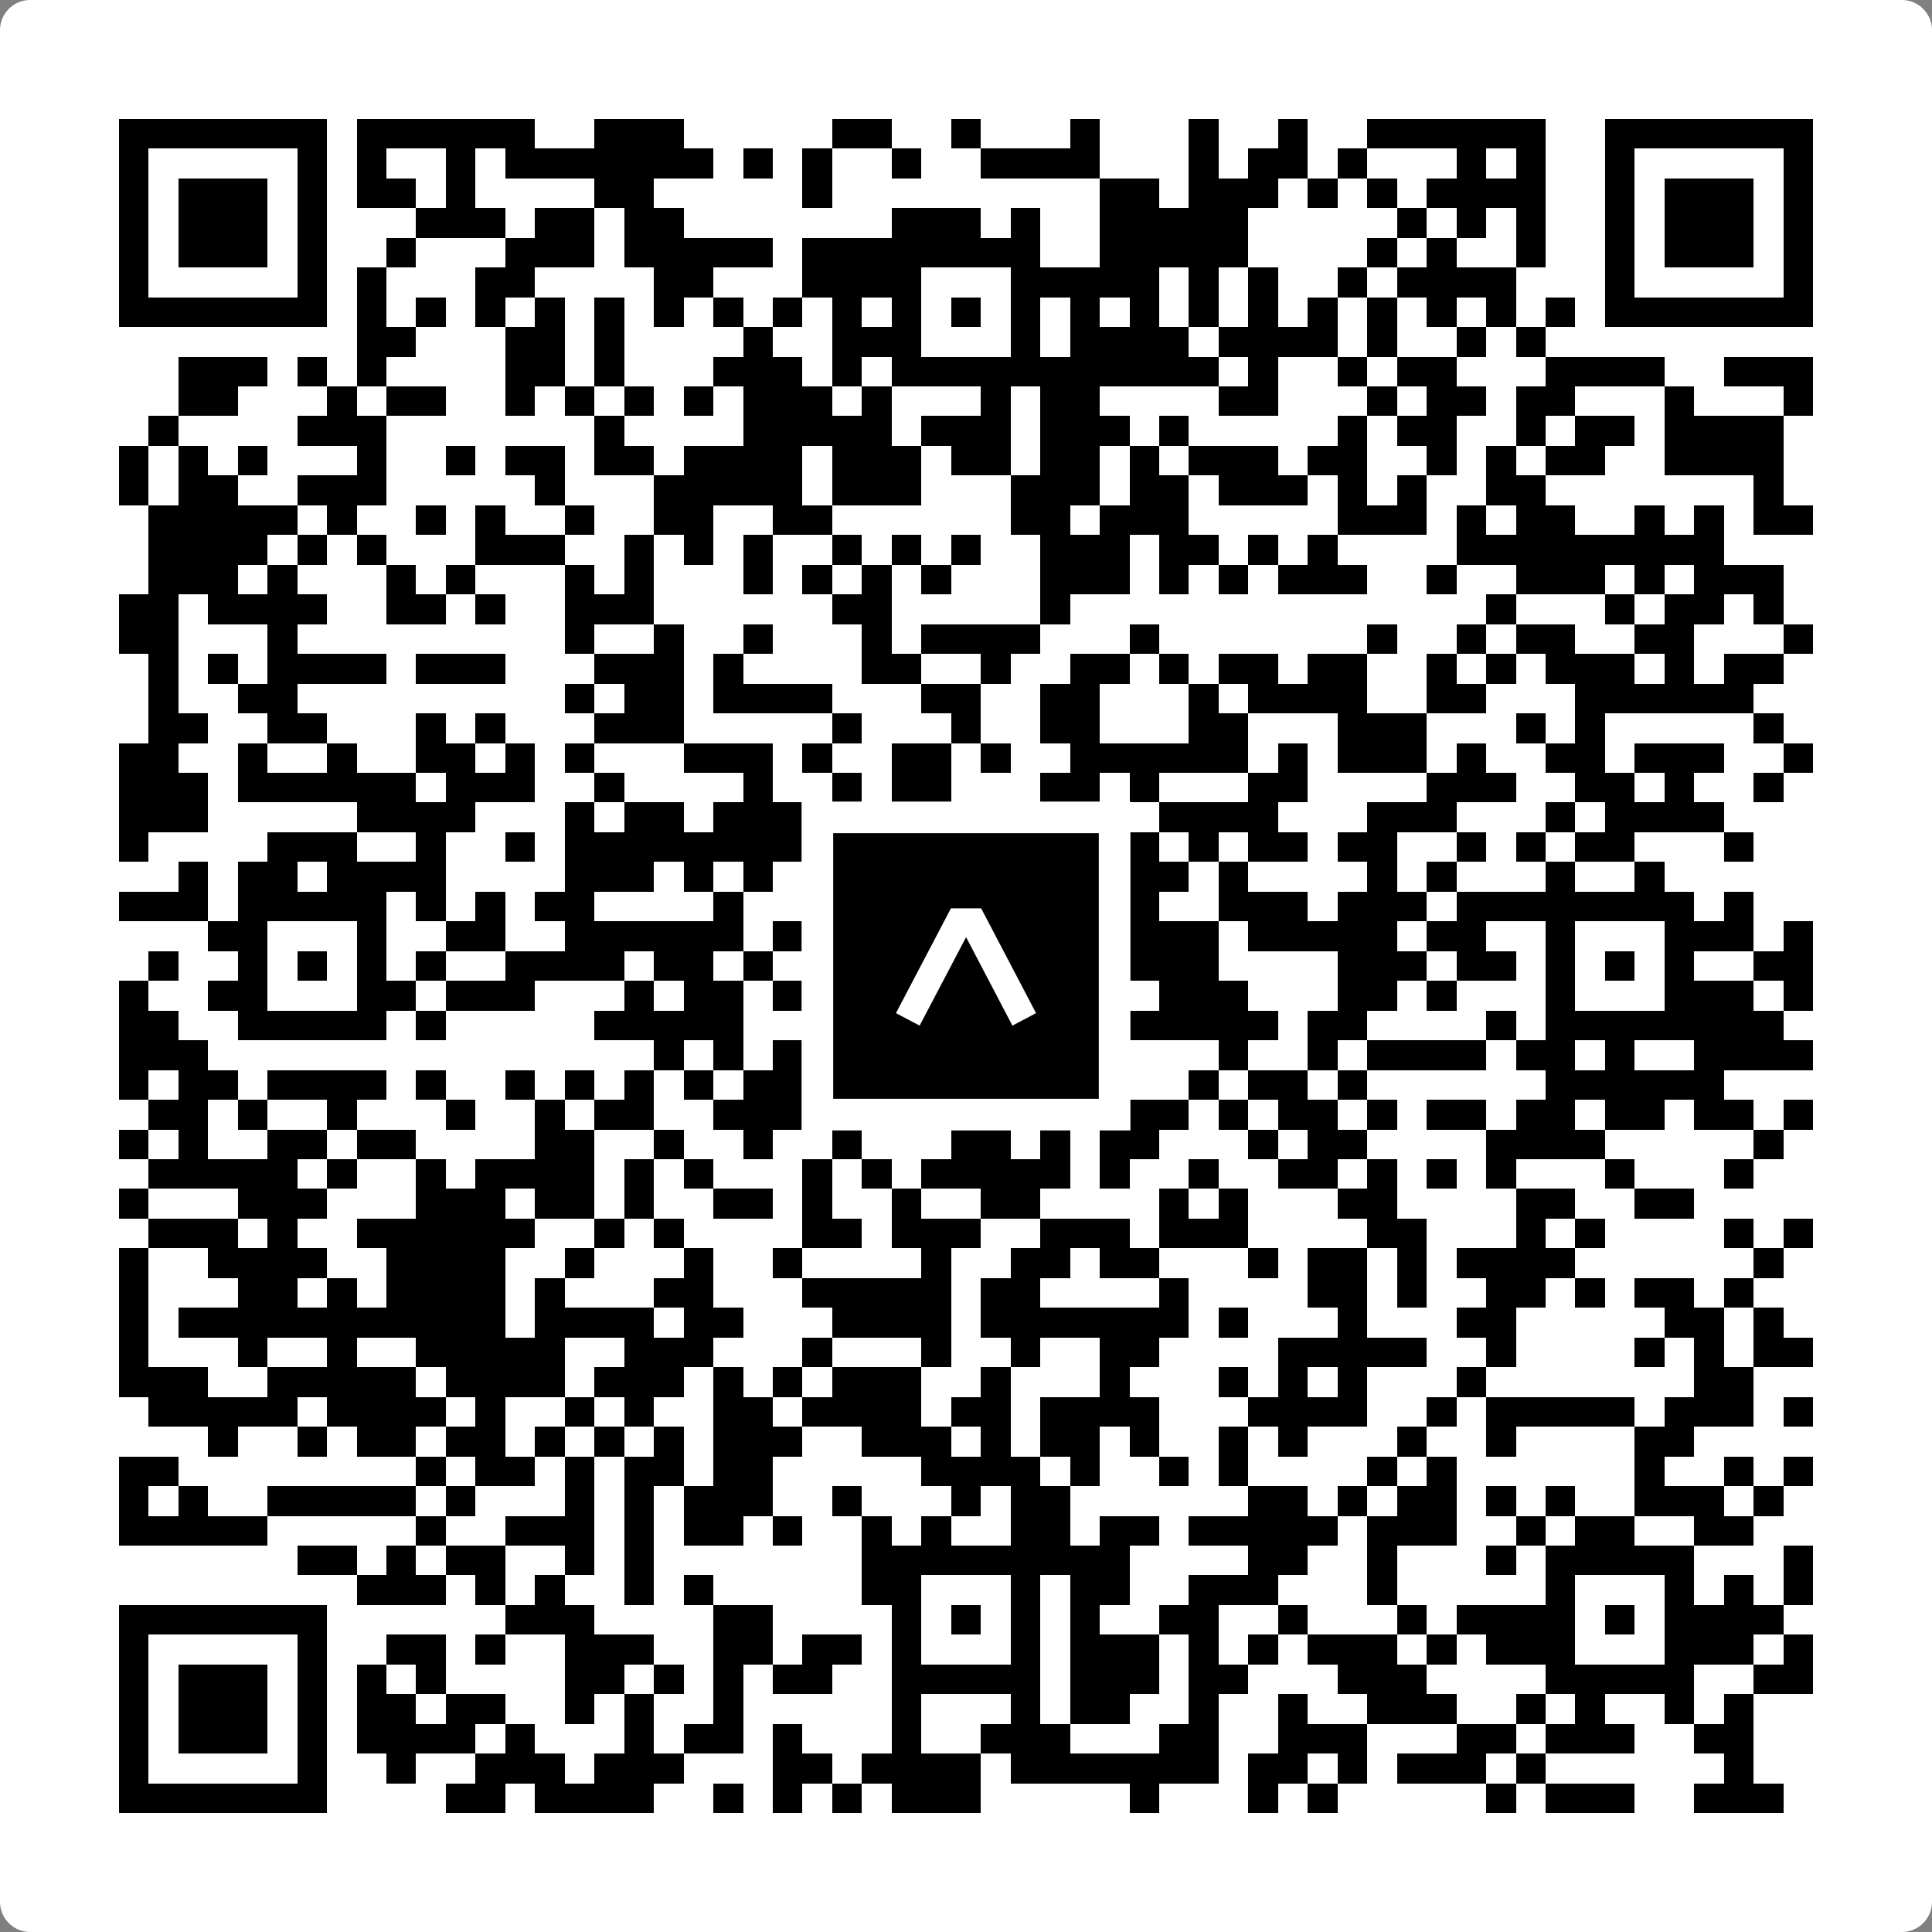
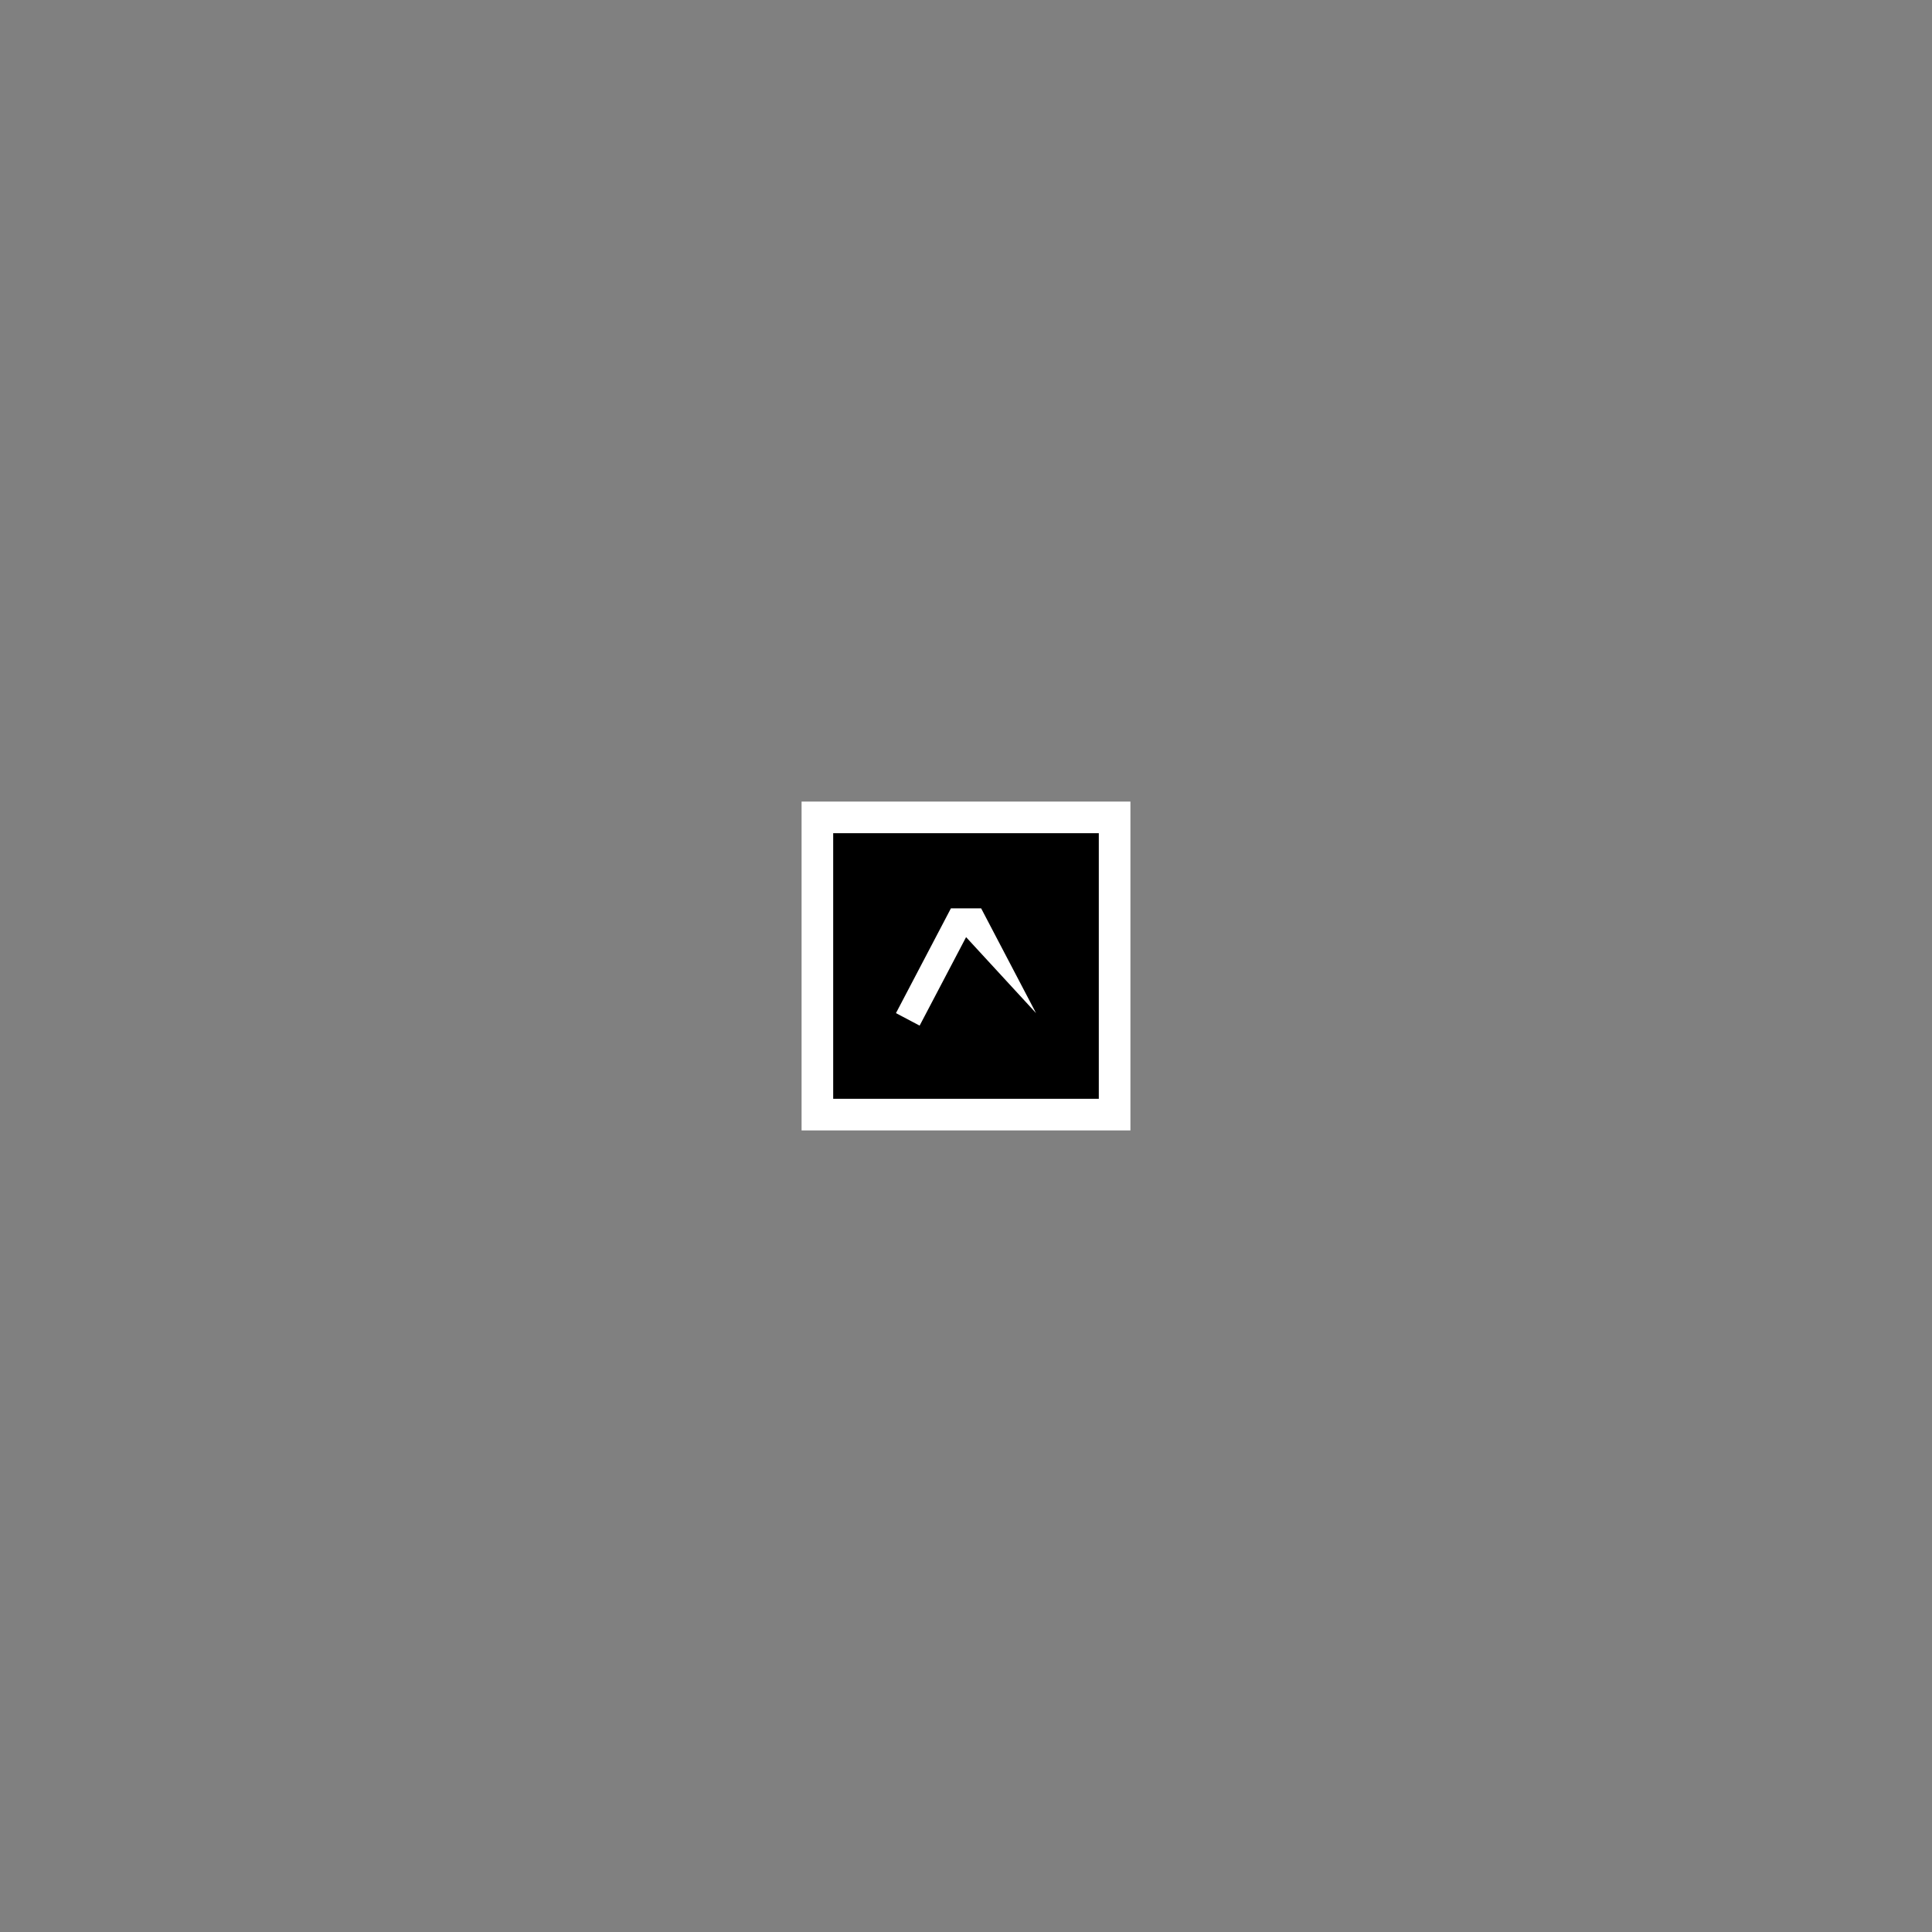
<svg xmlns="http://www.w3.org/2000/svg" width="512" height="512" viewBox="0 0 512 512" fill="none">
  <rect x="0" y="0" width="512" height="512" fill="#808080" stroke="none" />
-   <path d="M0 8C0 3.582 3.582 0 8 0H504C508.418 0 512 3.582 512 8V504C512 508.418 508.418 512 504 512H8C3.582 512 0 508.418 0 504V8Z" fill="white" />
  <svg viewBox="0 0 65 65" shape-rendering="crispEdges" height="512" width="512" x="0" y="0">
-     <path stroke="#000000" d="M4 4.5h7m1 0h6m2 0h3m5 0h2m2 0h1m3 0h1m3 0h1m2 0h1m2 0h6m2 0h7M4 5.5h1m5 0h1m1 0h1m2 0h1m1 0h7m1 0h1m1 0h1m2 0h1m2 0h4m3 0h1m1 0h2m1 0h1m3 0h1m1 0h1m2 0h1m5 0h1M4 6.5h1m1 0h3m1 0h1m1 0h2m1 0h1m4 0h2m5 0h1m9 0h2m1 0h3m1 0h1m1 0h1m1 0h4m2 0h1m1 0h3m1 0h1M4 7.5h1m1 0h3m1 0h1m3 0h3m1 0h2m1 0h2m7 0h3m1 0h1m2 0h5m5 0h1m1 0h1m1 0h1m2 0h1m1 0h3m1 0h1M4 8.5h1m1 0h3m1 0h1m2 0h1m3 0h3m1 0h5m1 0h8m2 0h5m4 0h1m1 0h1m2 0h1m2 0h1m1 0h3m1 0h1M4 9.5h1m5 0h1m1 0h1m3 0h2m4 0h2m3 0h4m3 0h5m1 0h1m1 0h1m2 0h1m1 0h4m3 0h1m5 0h1M4 10.5h7m1 0h1m1 0h1m1 0h1m1 0h1m1 0h1m1 0h1m1 0h1m1 0h1m1 0h1m1 0h1m1 0h1m1 0h1m1 0h1m1 0h1m1 0h1m1 0h1m1 0h1m1 0h1m1 0h1m1 0h1m1 0h1m1 0h7M12 11.5h2m3 0h2m1 0h1m4 0h1m2 0h3m3 0h1m1 0h4m1 0h4m1 0h1m2 0h1m1 0h1M6 12.5h3m1 0h1m1 0h1m4 0h2m1 0h1m3 0h3m1 0h1m1 0h11m1 0h1m2 0h1m1 0h2m3 0h4m2 0h3M6 13.5h2m3 0h1m1 0h2m2 0h1m1 0h1m1 0h1m1 0h1m1 0h3m1 0h1m3 0h1m1 0h2m4 0h2m3 0h1m1 0h2m1 0h2m3 0h1m3 0h1M5 14.5h1m4 0h3m7 0h1m4 0h5m1 0h3m1 0h3m1 0h1m5 0h1m1 0h2m2 0h1m1 0h2m1 0h4M4 15.5h1m1 0h1m1 0h1m3 0h1m2 0h1m1 0h2m1 0h2m1 0h4m1 0h3m1 0h2m1 0h2m1 0h1m1 0h3m1 0h2m2 0h1m1 0h1m1 0h2m2 0h4M4 16.5h1m1 0h2m2 0h3m5 0h1m3 0h5m1 0h3m3 0h3m1 0h2m1 0h3m1 0h1m1 0h1m2 0h2m7 0h1M5 17.5h5m1 0h1m2 0h1m1 0h1m2 0h1m2 0h2m2 0h2m6 0h2m1 0h3m5 0h3m1 0h1m1 0h2m2 0h1m1 0h1m1 0h2M5 18.5h4m1 0h1m1 0h1m3 0h3m2 0h1m1 0h1m1 0h1m2 0h1m1 0h1m1 0h1m2 0h3m1 0h2m1 0h1m1 0h1m4 0h9M5 19.5h3m1 0h1m3 0h1m1 0h1m3 0h1m1 0h1m3 0h1m1 0h1m1 0h1m1 0h1m3 0h3m1 0h1m1 0h1m1 0h3m2 0h1m2 0h3m1 0h1m1 0h3M4 20.5h2m1 0h4m2 0h2m1 0h1m2 0h3m6 0h2m5 0h1m14 0h1m3 0h1m1 0h2m1 0h1M4 21.5h2m3 0h1m9 0h1m2 0h1m2 0h1m3 0h1m1 0h4m3 0h1m7 0h1m2 0h1m1 0h2m2 0h2m3 0h1M5 22.5h1m1 0h1m1 0h4m1 0h3m3 0h3m1 0h1m4 0h2m2 0h1m2 0h2m1 0h1m1 0h2m1 0h2m2 0h1m1 0h1m1 0h3m1 0h1m1 0h2M5 23.5h1m2 0h2m9 0h1m1 0h2m1 0h4m3 0h2m2 0h2m3 0h1m1 0h4m2 0h2m3 0h6M5 24.5h2m2 0h2m3 0h1m1 0h1m3 0h3m5 0h1m3 0h1m2 0h2m3 0h2m3 0h3m3 0h1m1 0h1m5 0h1M4 25.5h2m2 0h1m2 0h1m2 0h2m1 0h1m1 0h1m3 0h3m1 0h1m2 0h2m1 0h1m2 0h6m1 0h1m1 0h3m1 0h1m2 0h2m1 0h3m2 0h1M4 26.5h3m1 0h6m1 0h3m2 0h1m4 0h1m2 0h1m1 0h2m3 0h2m1 0h1m3 0h2m4 0h3m2 0h2m1 0h1m2 0h1M4 27.5h3m5 0h4m3 0h1m1 0h2m1 0h4m3 0h2m1 0h3m2 0h4m3 0h3m3 0h1m1 0h4M4 28.5h1m4 0h3m2 0h1m2 0h1m1 0h8m2 0h2m1 0h1m1 0h2m2 0h1m1 0h1m1 0h2m1 0h2m2 0h1m1 0h1m1 0h2m3 0h1M6 29.5h1m1 0h2m1 0h4m4 0h3m1 0h1m1 0h1m3 0h3m2 0h3m1 0h2m1 0h1m4 0h1m1 0h1m3 0h1m2 0h1M4 30.5h3m1 0h5m1 0h1m1 0h1m1 0h2m4 0h1m3 0h8m1 0h2m2 0h3m1 0h3m1 0h8m1 0h1M7 31.5h2m3 0h1m2 0h2m2 0h6m1 0h1m1 0h1m1 0h1m3 0h1m3 0h3m1 0h5m1 0h2m2 0h1m3 0h3m1 0h1M5 32.5h1m2 0h1m1 0h1m1 0h1m1 0h1m2 0h4m1 0h2m1 0h1m1 0h4m1 0h1m1 0h1m1 0h5m4 0h3m1 0h2m1 0h1m1 0h1m1 0h1m2 0h2M4 33.5h1m2 0h2m3 0h2m1 0h3m3 0h1m1 0h2m1 0h1m1 0h1m1 0h1m3 0h2m1 0h1m1 0h3m3 0h2m1 0h1m3 0h1m3 0h3m1 0h1M4 34.5h2m2 0h5m1 0h1m5 0h5m5 0h13m1 0h2m4 0h1m1 0h8M4 35.5h3m15 0h1m1 0h1m1 0h2m1 0h1m1 0h1m1 0h4m4 0h1m2 0h1m1 0h4m1 0h2m1 0h1m2 0h4M4 36.5h1m1 0h2m1 0h4m1 0h1m2 0h1m1 0h1m1 0h1m1 0h1m1 0h2m2 0h2m1 0h2m6 0h1m1 0h2m1 0h1m6 0h6M5 37.5h2m1 0h1m2 0h1m3 0h1m2 0h1m1 0h2m2 0h4m3 0h1m2 0h1m1 0h1m1 0h2m1 0h1m1 0h2m1 0h1m1 0h2m1 0h2m1 0h2m1 0h2m1 0h1M4 38.5h1m1 0h1m2 0h2m1 0h2m4 0h2m2 0h1m2 0h1m2 0h1m3 0h2m1 0h1m1 0h2m3 0h1m1 0h2m4 0h4m5 0h1M5 39.5h5m1 0h1m2 0h1m1 0h4m1 0h1m1 0h1m3 0h1m1 0h1m1 0h5m1 0h1m2 0h1m2 0h2m1 0h1m1 0h1m1 0h1m3 0h1m3 0h1M4 40.5h1m3 0h3m3 0h3m1 0h2m1 0h1m2 0h2m1 0h1m2 0h1m2 0h2m4 0h1m1 0h1m3 0h2m4 0h2m2 0h2M5 41.5h3m1 0h1m2 0h6m2 0h1m1 0h1m4 0h2m1 0h3m2 0h3m1 0h3m4 0h2m3 0h1m1 0h1m4 0h1m1 0h1M4 42.5h1m2 0h4m2 0h4m2 0h1m3 0h1m2 0h1m4 0h1m2 0h2m1 0h2m3 0h1m1 0h2m1 0h1m1 0h4m6 0h1M4 43.5h1m3 0h2m1 0h1m1 0h4m1 0h1m3 0h2m3 0h5m1 0h2m4 0h1m4 0h2m1 0h1m2 0h2m1 0h1m1 0h2m1 0h1M4 44.5h1m1 0h11m1 0h4m1 0h2m3 0h4m1 0h7m1 0h1m3 0h1m3 0h2m5 0h2m1 0h1M4 45.5h1m3 0h1m2 0h1m2 0h5m2 0h3m3 0h1m3 0h1m2 0h1m2 0h2m4 0h5m2 0h1m4 0h1m1 0h1m1 0h2M4 46.5h3m2 0h5m1 0h4m1 0h3m1 0h1m1 0h1m1 0h3m2 0h1m3 0h1m3 0h1m1 0h1m1 0h1m3 0h1m7 0h2M5 47.5h5m1 0h4m1 0h1m2 0h1m1 0h1m2 0h2m1 0h4m1 0h2m1 0h4m3 0h4m2 0h1m1 0h5m1 0h3m1 0h1M7 48.5h1m2 0h1m1 0h2m1 0h2m1 0h1m1 0h1m1 0h1m1 0h3m2 0h3m1 0h1m1 0h2m1 0h1m2 0h1m1 0h1m3 0h1m2 0h1m4 0h2M4 49.5h2m8 0h1m1 0h2m1 0h1m1 0h2m1 0h2m5 0h4m1 0h1m2 0h1m1 0h1m4 0h1m1 0h1m6 0h1m2 0h1m1 0h1M4 50.5h1m1 0h1m2 0h5m1 0h1m3 0h1m1 0h1m1 0h3m2 0h1m3 0h1m1 0h2m6 0h2m1 0h1m1 0h2m1 0h1m1 0h1m2 0h3m1 0h1M4 51.5h5m5 0h1m2 0h3m1 0h1m1 0h2m1 0h1m2 0h1m1 0h1m2 0h2m1 0h2m1 0h5m1 0h3m2 0h1m1 0h2m2 0h2M10 52.5h2m1 0h1m1 0h2m2 0h1m1 0h1m7 0h9m4 0h2m2 0h1m3 0h1m1 0h5m3 0h1M12 53.5h3m1 0h1m1 0h1m2 0h1m1 0h1m5 0h2m3 0h1m1 0h2m2 0h3m3 0h1m5 0h1m3 0h1m1 0h1m1 0h1M4 54.5h7m6 0h3m4 0h2m4 0h1m1 0h1m1 0h1m1 0h1m2 0h2m2 0h1m3 0h1m1 0h4m1 0h1m1 0h4M4 55.5h1m5 0h1m2 0h2m1 0h1m2 0h3m2 0h2m1 0h2m1 0h1m3 0h1m1 0h3m1 0h1m1 0h1m1 0h3m1 0h1m1 0h3m3 0h3m1 0h1M4 56.5h1m1 0h3m1 0h1m1 0h1m1 0h1m4 0h2m1 0h1m1 0h1m1 0h2m2 0h5m1 0h3m1 0h2m3 0h3m4 0h5m2 0h2M4 57.5h1m1 0h3m1 0h1m1 0h2m1 0h2m2 0h1m1 0h1m2 0h1m5 0h1m3 0h1m1 0h2m2 0h1m2 0h1m2 0h3m2 0h1m1 0h1m2 0h1m1 0h1M4 58.5h1m1 0h3m1 0h1m1 0h4m1 0h1m3 0h1m1 0h2m1 0h1m3 0h1m2 0h3m3 0h2m2 0h3m3 0h2m1 0h3m2 0h2M4 59.5h1m5 0h1m2 0h1m2 0h3m1 0h3m3 0h2m1 0h4m1 0h7m1 0h2m1 0h1m1 0h3m1 0h1m6 0h1M4 60.5h7m4 0h2m1 0h4m2 0h1m1 0h1m1 0h1m1 0h3m5 0h1m3 0h1m1 0h1m5 0h1m1 0h3m2 0h3" />
-   </svg>
+     </svg>
  <rect x="216.615" y="216.615" width="78.769" height="78.769" fill="black" stroke="white" stroke-width="8.377" />
  <svg x="216.615" y="216.615" width="78.769" height="78.769" viewBox="0 0 116 116" fill="none">
-     <path d="M63.911 35.496L52.114 35.496L30.667 76.393L39.902 81.271L58.033 46.739L76.117 81.283L85.333 76.385L63.911 35.496Z" fill="white" />
+     <path d="M63.911 35.496L52.114 35.496L30.667 76.393L39.902 81.271L58.033 46.739L85.333 76.385L63.911 35.496Z" fill="white" />
  </svg>
</svg>